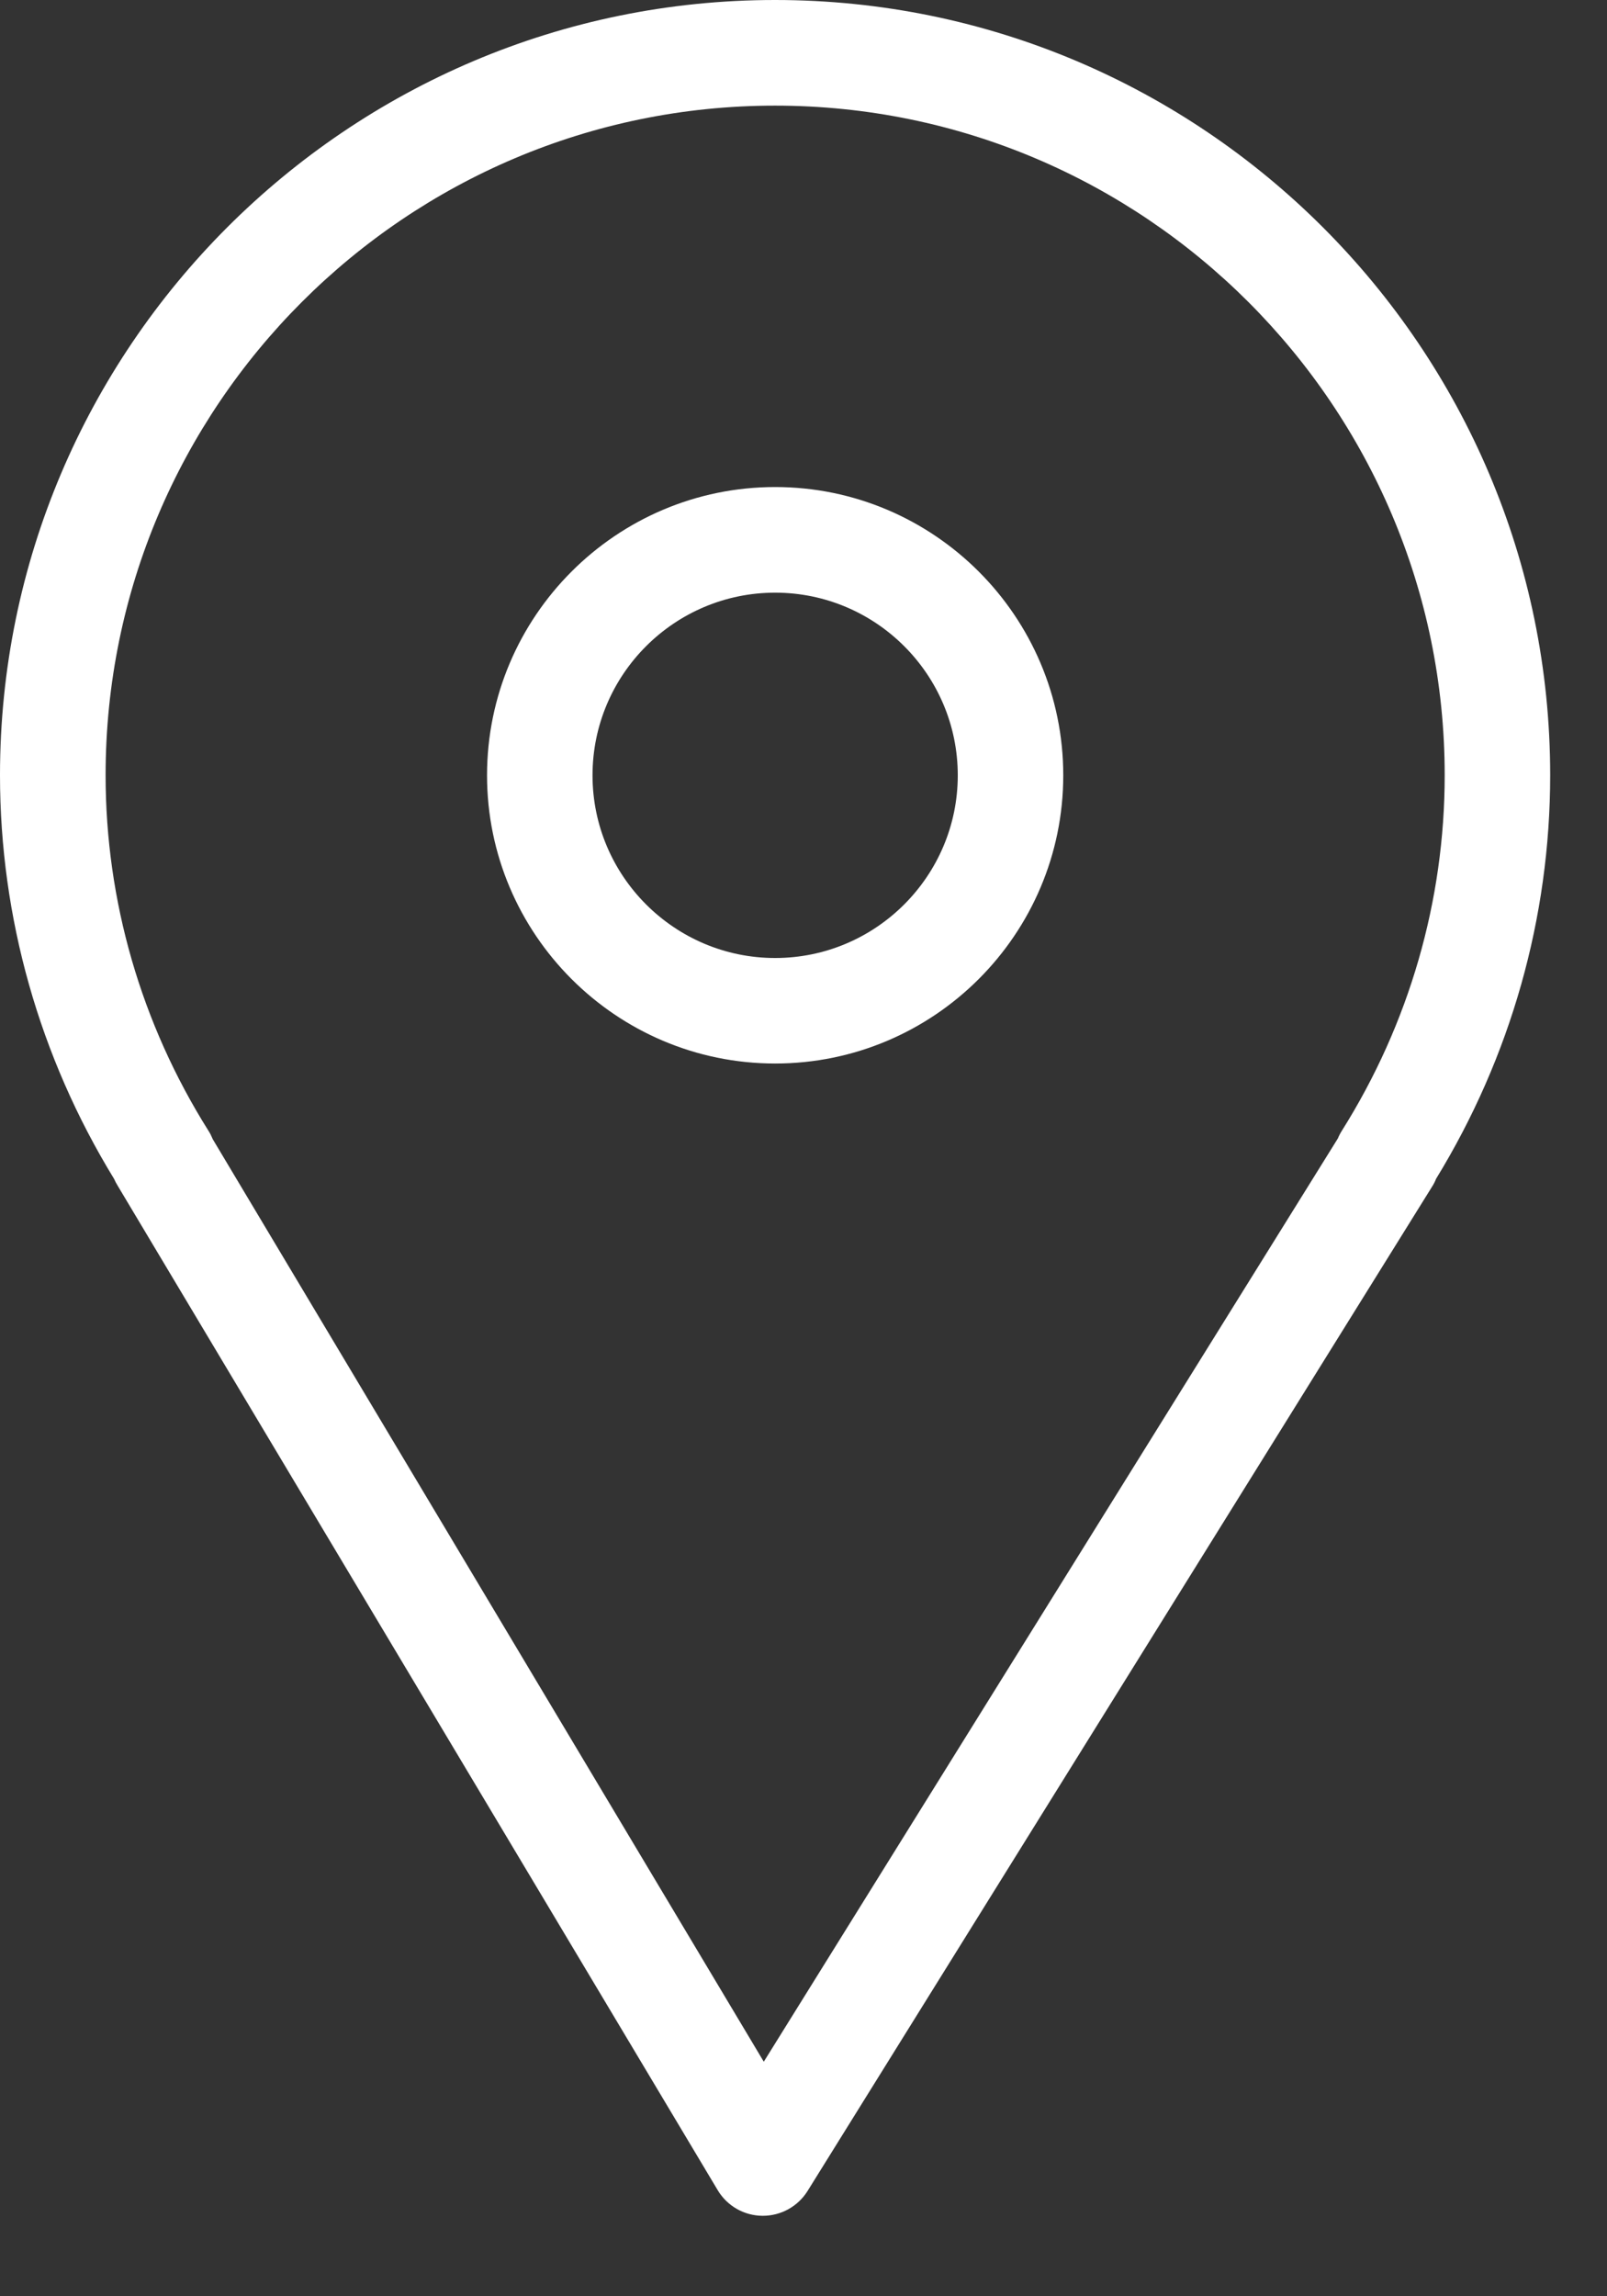
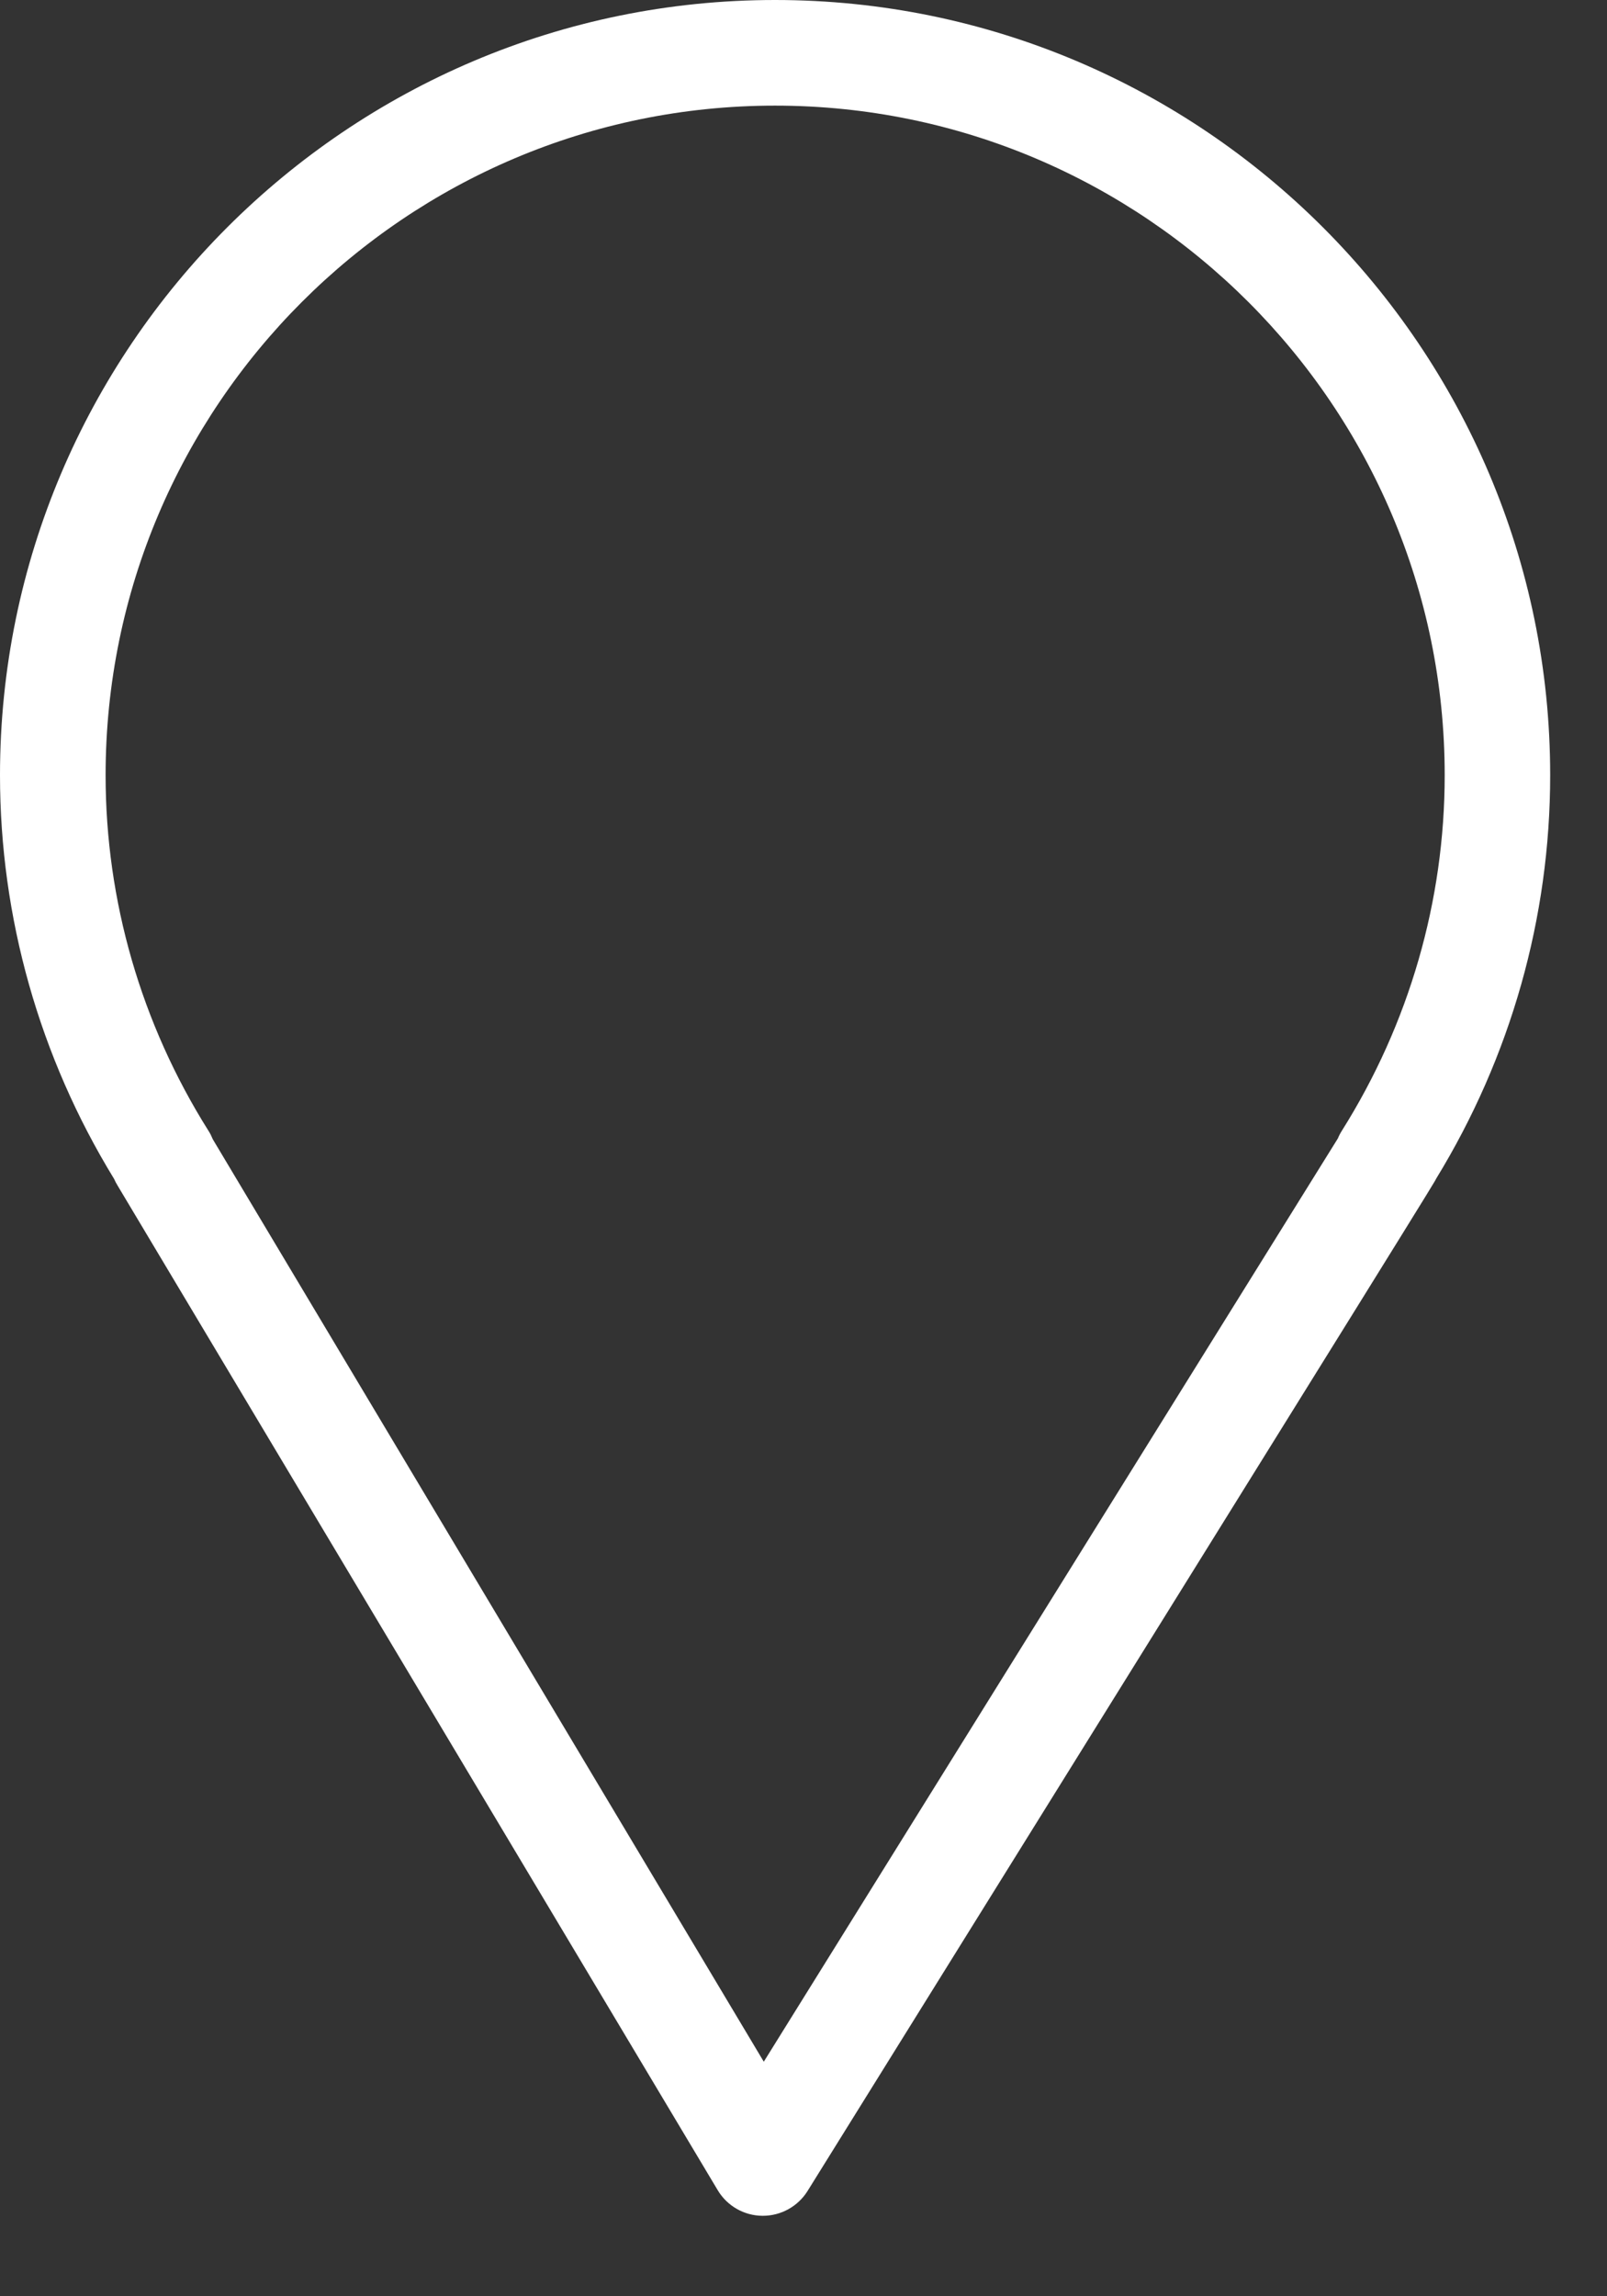
<svg xmlns="http://www.w3.org/2000/svg" width="14" height="20" viewBox="0 0 14 20" fill="none">
  <rect x="0" y="0" width="14" height="20" fill="#333333" stroke="none" />
-   <path d="M1.025 10.327L6.252 19.075C6.334 19.213 6.482 19.298 6.642 19.299C6.643 19.299 6.645 19.299 6.646 19.299C6.805 19.299 6.952 19.217 7.036 19.082L12.477 10.334C12.491 10.312 12.502 10.29 12.511 10.267C13.162 9.204 13.505 7.991 13.505 6.752C13.505 3.029 10.476 0 6.752 0C3.029 0 0 3.029 0 6.752C0 7.991 0.343 9.205 0.994 10.268C1.003 10.288 1.013 10.308 1.025 10.327ZM6.752 0.92C9.969 0.92 12.586 3.536 12.586 6.752C12.586 7.845 12.277 8.915 11.691 9.847C11.677 9.869 11.665 9.892 11.655 9.916L6.654 17.957L1.854 9.923C1.843 9.897 1.831 9.871 1.815 9.847C1.229 8.915 0.92 7.845 0.92 6.752C0.92 3.536 3.536 0.92 6.752 0.92Z" fill="white" />
-   <path d="M6.753 9.263C8.137 9.263 9.263 8.137 9.263 6.753C9.263 5.369 8.137 4.242 6.753 4.242C5.369 4.242 4.243 5.369 4.243 6.753C4.243 8.137 5.369 9.263 6.753 9.263ZM6.753 5.162C7.63 5.162 8.344 5.875 8.344 6.753C8.344 7.63 7.63 8.344 6.753 8.344C5.876 8.344 5.162 7.63 5.162 6.753C5.162 5.875 5.876 5.162 6.753 5.162Z" fill="white" />
+   <path d="M1.025 10.327L6.252 19.075C6.334 19.213 6.482 19.298 6.642 19.299C6.643 19.299 6.645 19.299 6.646 19.299C6.805 19.299 6.952 19.217 7.036 19.082C12.491 10.312 12.502 10.29 12.511 10.267C13.162 9.204 13.505 7.991 13.505 6.752C13.505 3.029 10.476 0 6.752 0C3.029 0 0 3.029 0 6.752C0 7.991 0.343 9.205 0.994 10.268C1.003 10.288 1.013 10.308 1.025 10.327ZM6.752 0.92C9.969 0.92 12.586 3.536 12.586 6.752C12.586 7.845 12.277 8.915 11.691 9.847C11.677 9.869 11.665 9.892 11.655 9.916L6.654 17.957L1.854 9.923C1.843 9.897 1.831 9.871 1.815 9.847C1.229 8.915 0.92 7.845 0.92 6.752C0.92 3.536 3.536 0.92 6.752 0.92Z" fill="white" />
</svg>